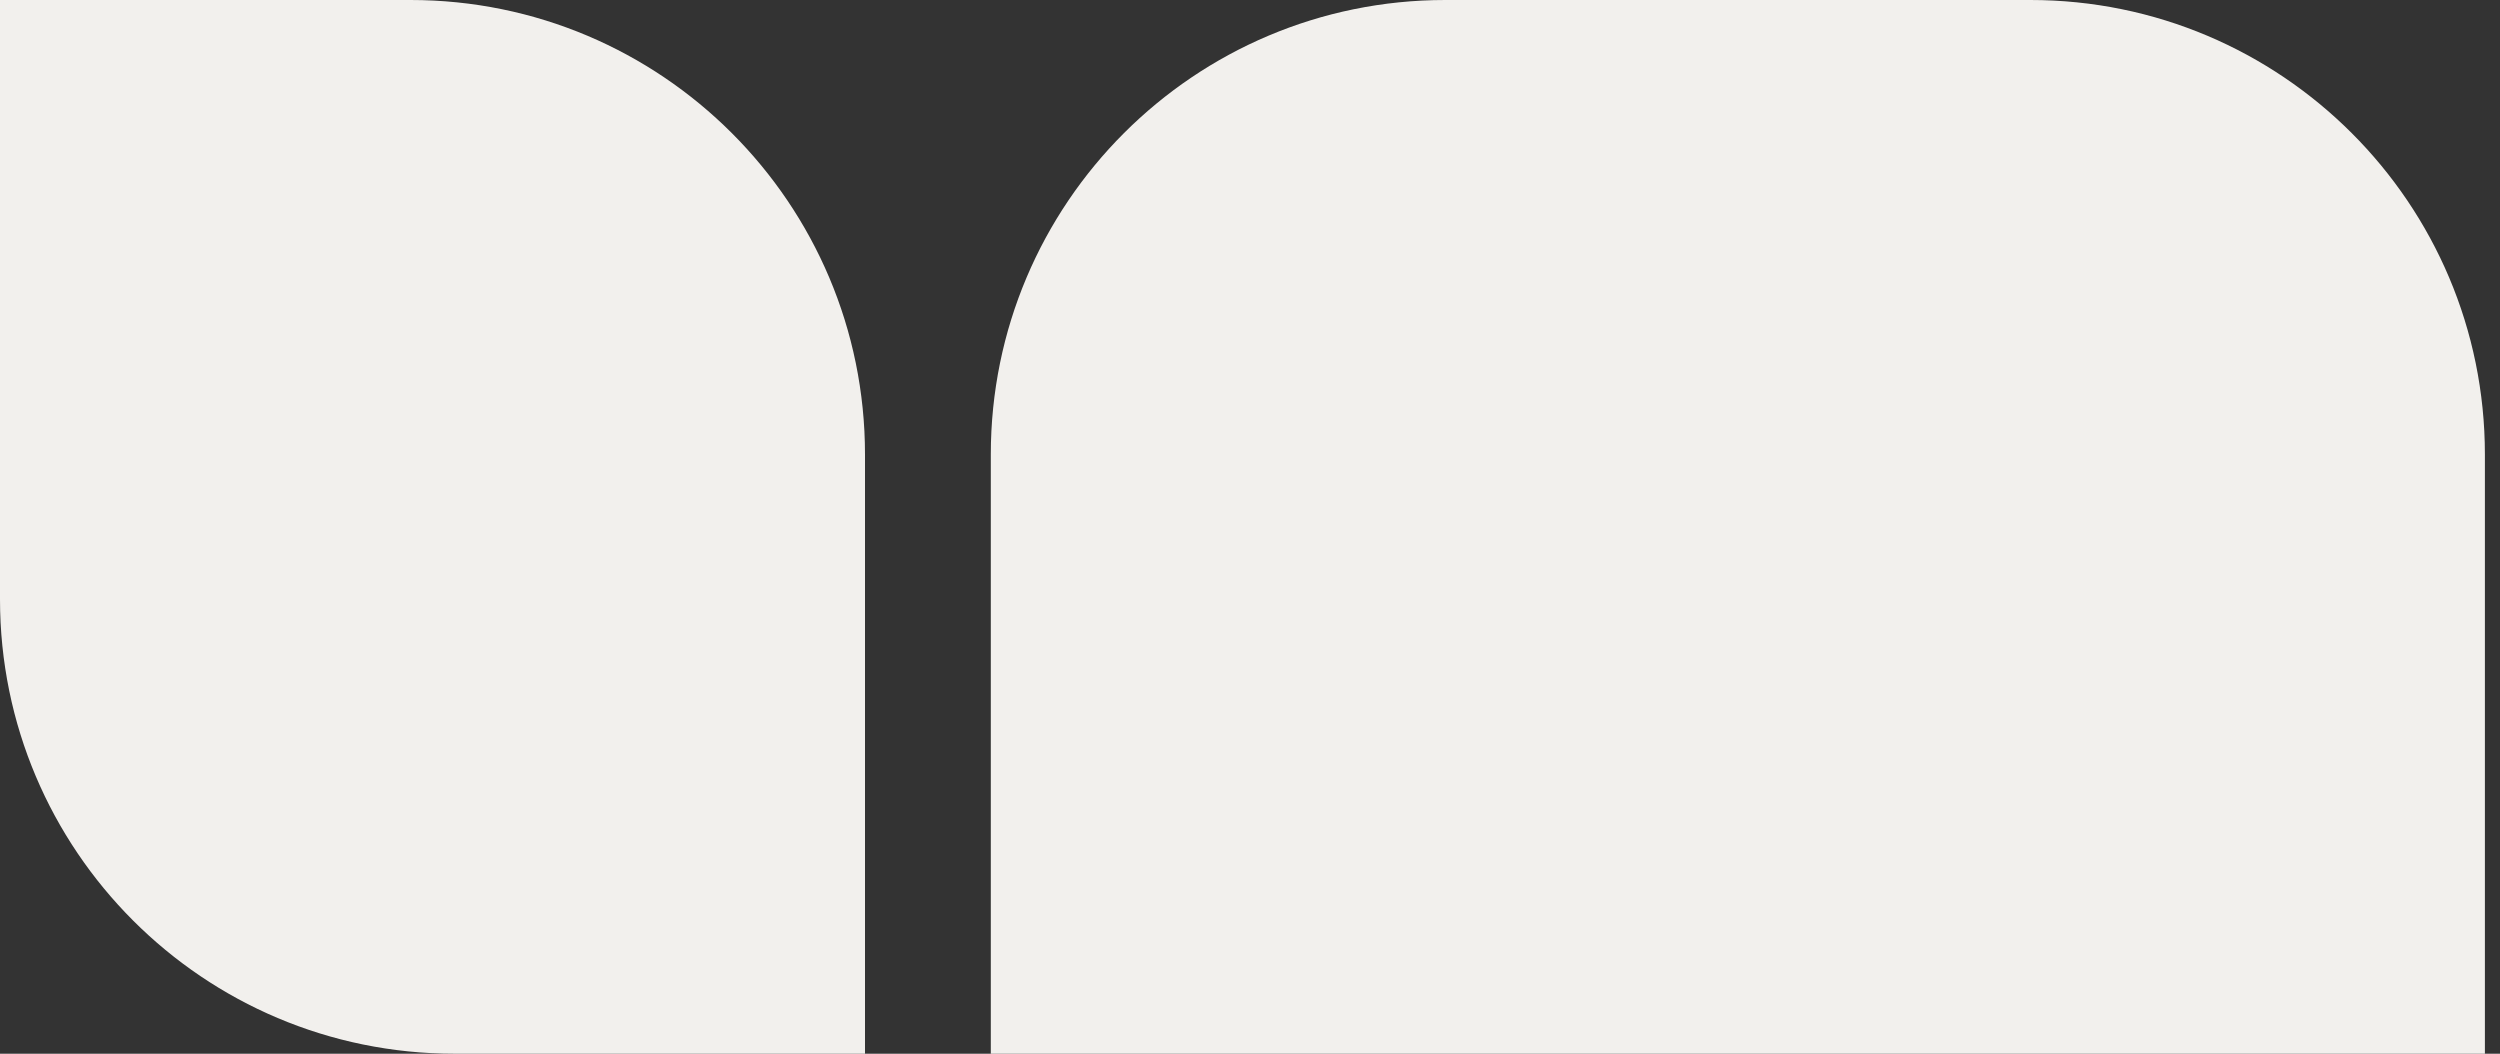
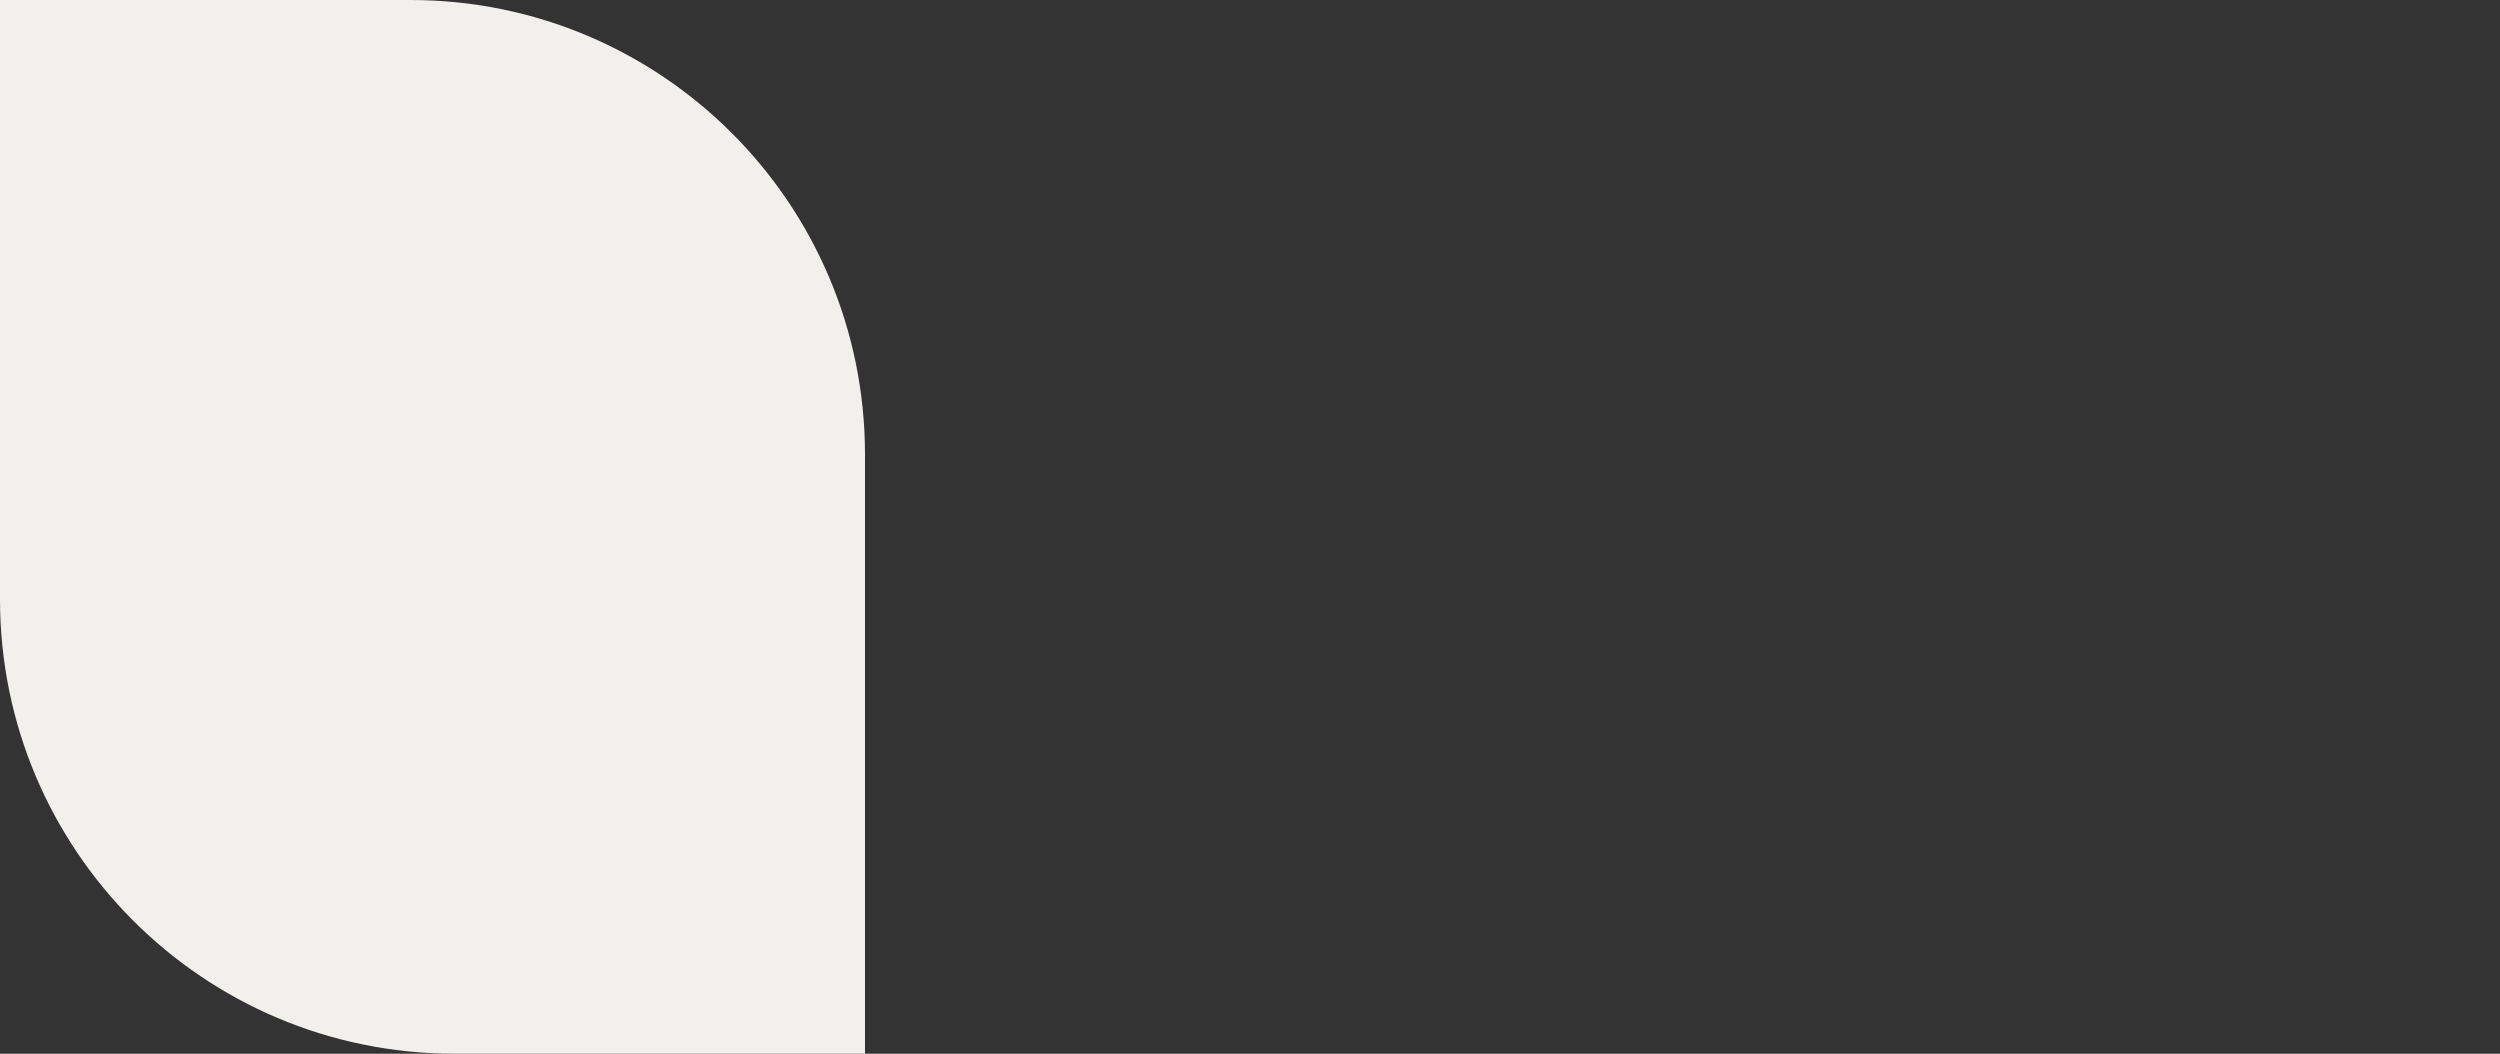
<svg xmlns="http://www.w3.org/2000/svg" width="121" height="51" viewBox="0 0 121 51" fill="none">
  <rect x="0" y="0" width="121" height="51" fill="#333333" stroke="none" />
  <path d="M0 0H19.866C32.016 0 41.866 9.85 41.866 22V51H22C9.85 51 0 41.15 0 29V0Z" fill="#F2F0ED" />
-   <path d="M47.955 22C47.955 9.85 57.805 0 69.955 0H98.269C110.419 0 120.269 9.85 120.269 22V51H47.955V22Z" fill="#F2F0ED" />
</svg>